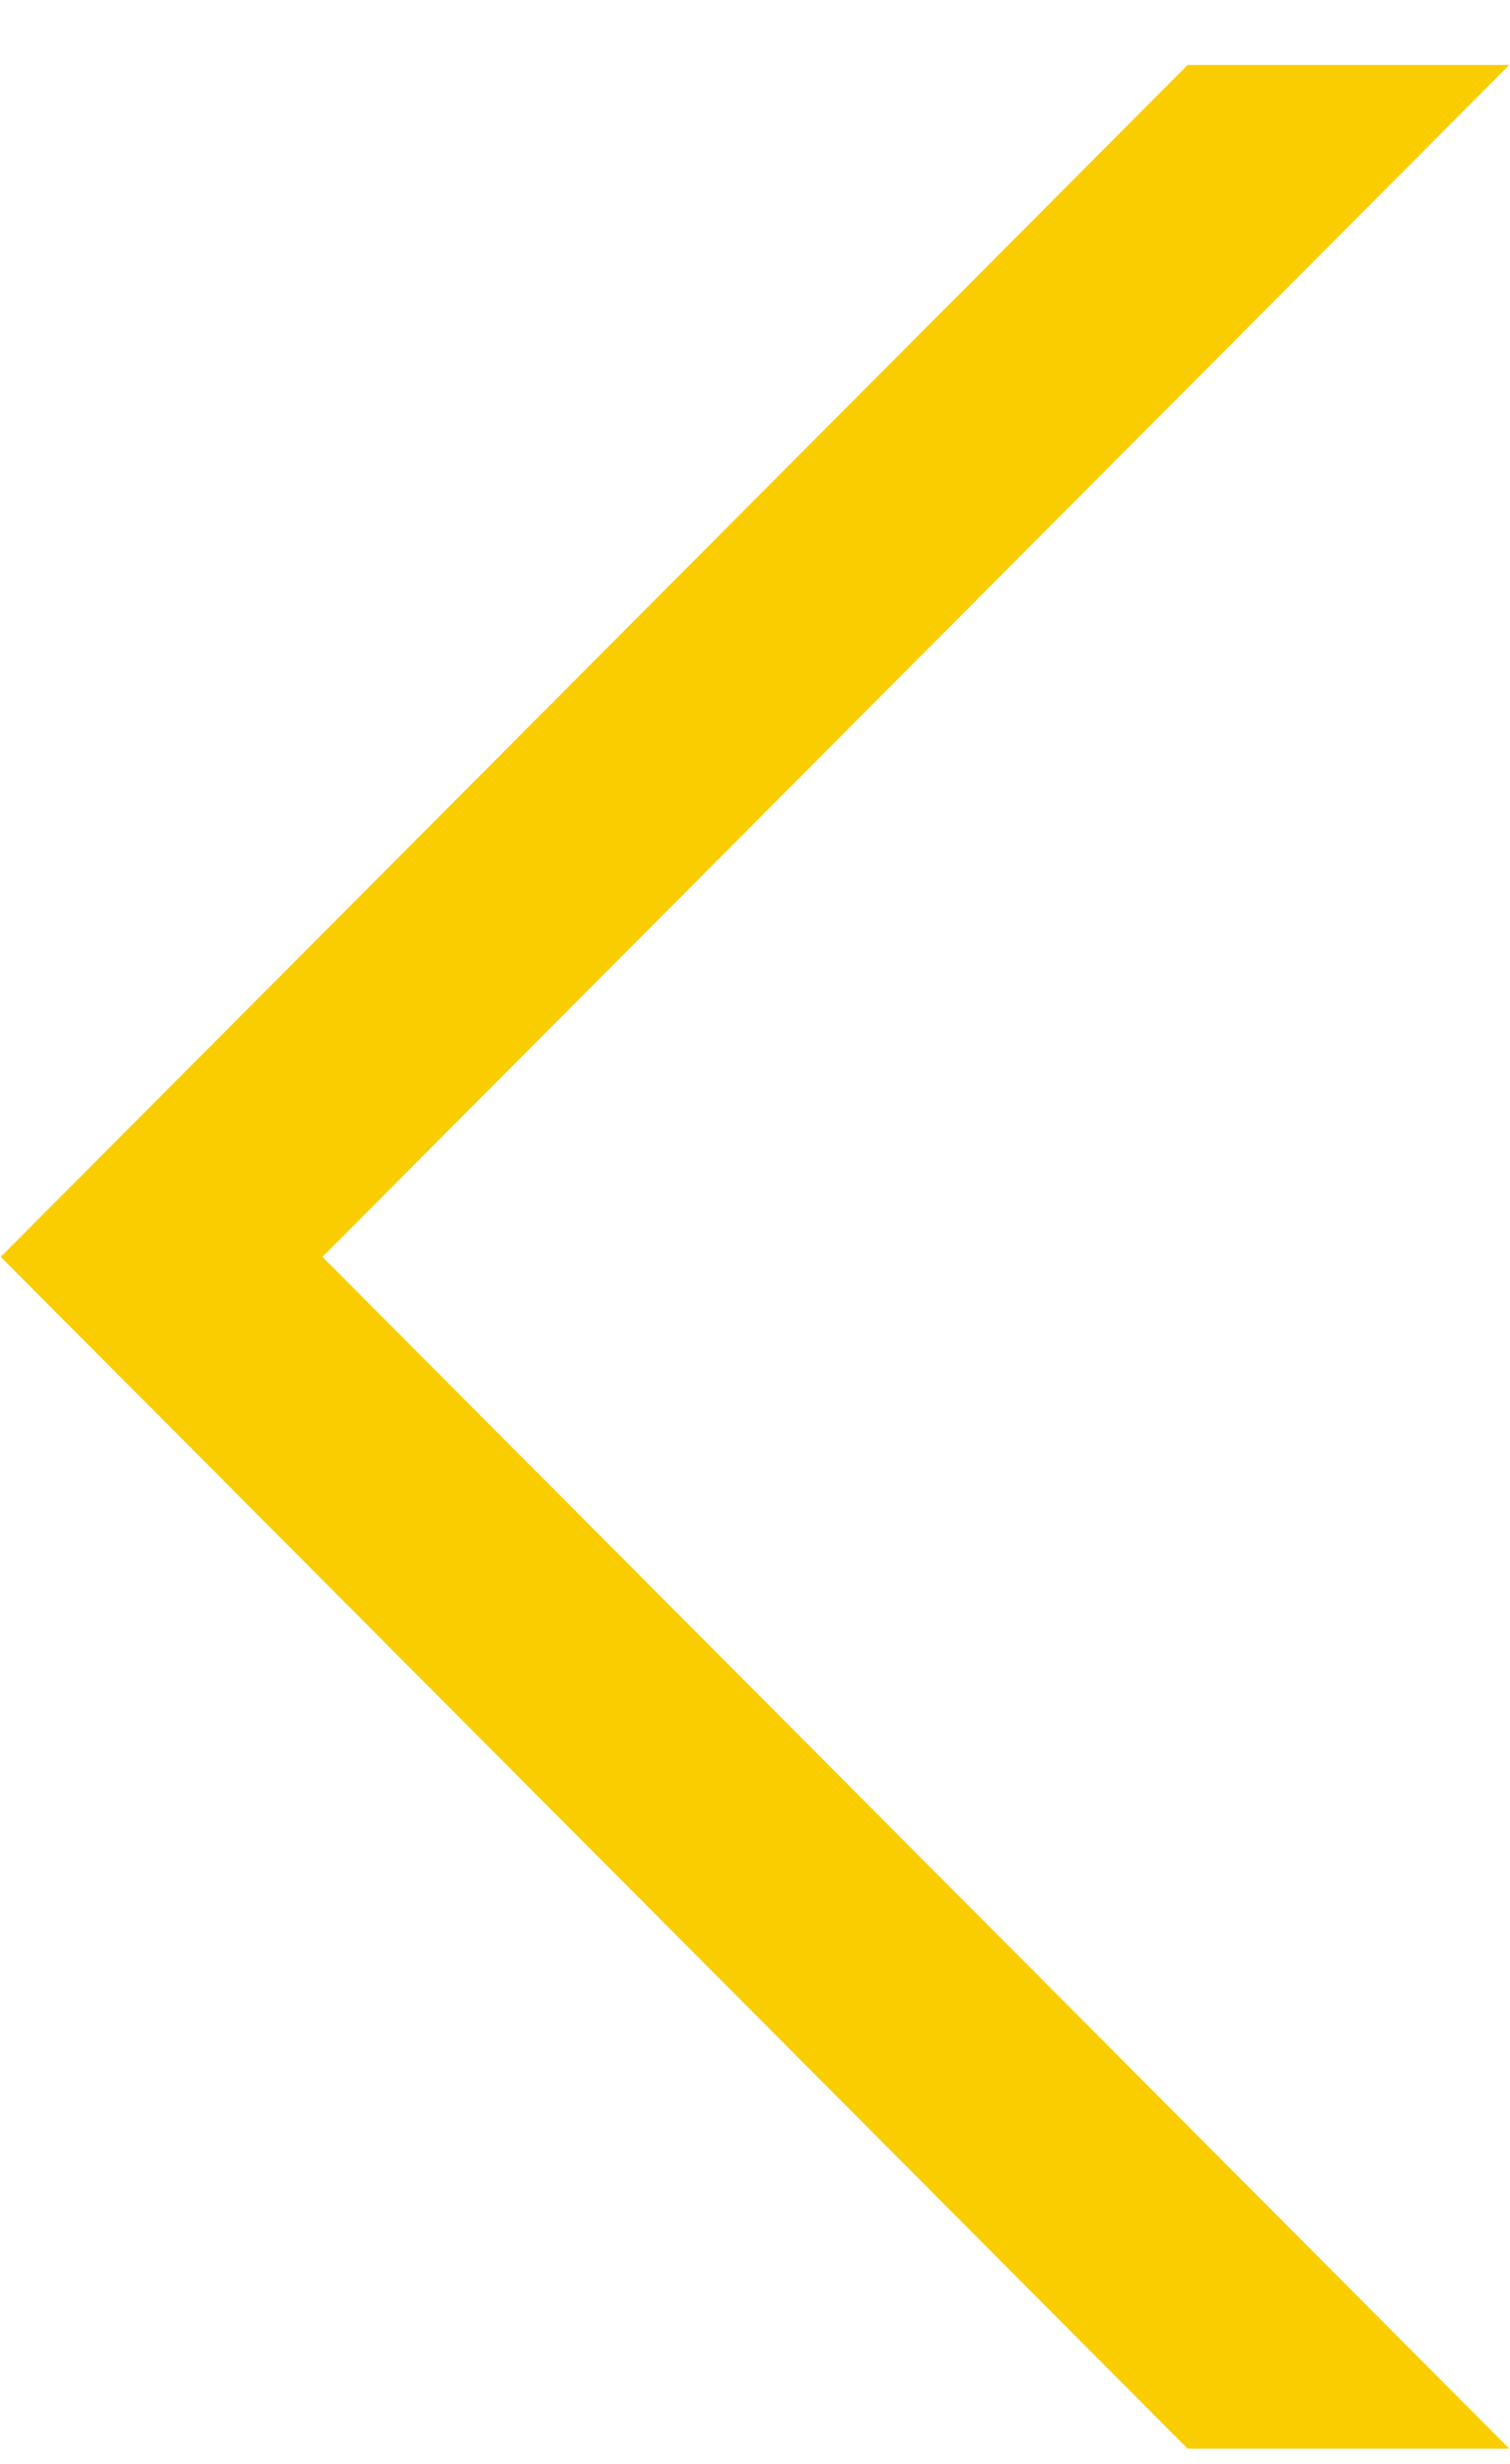
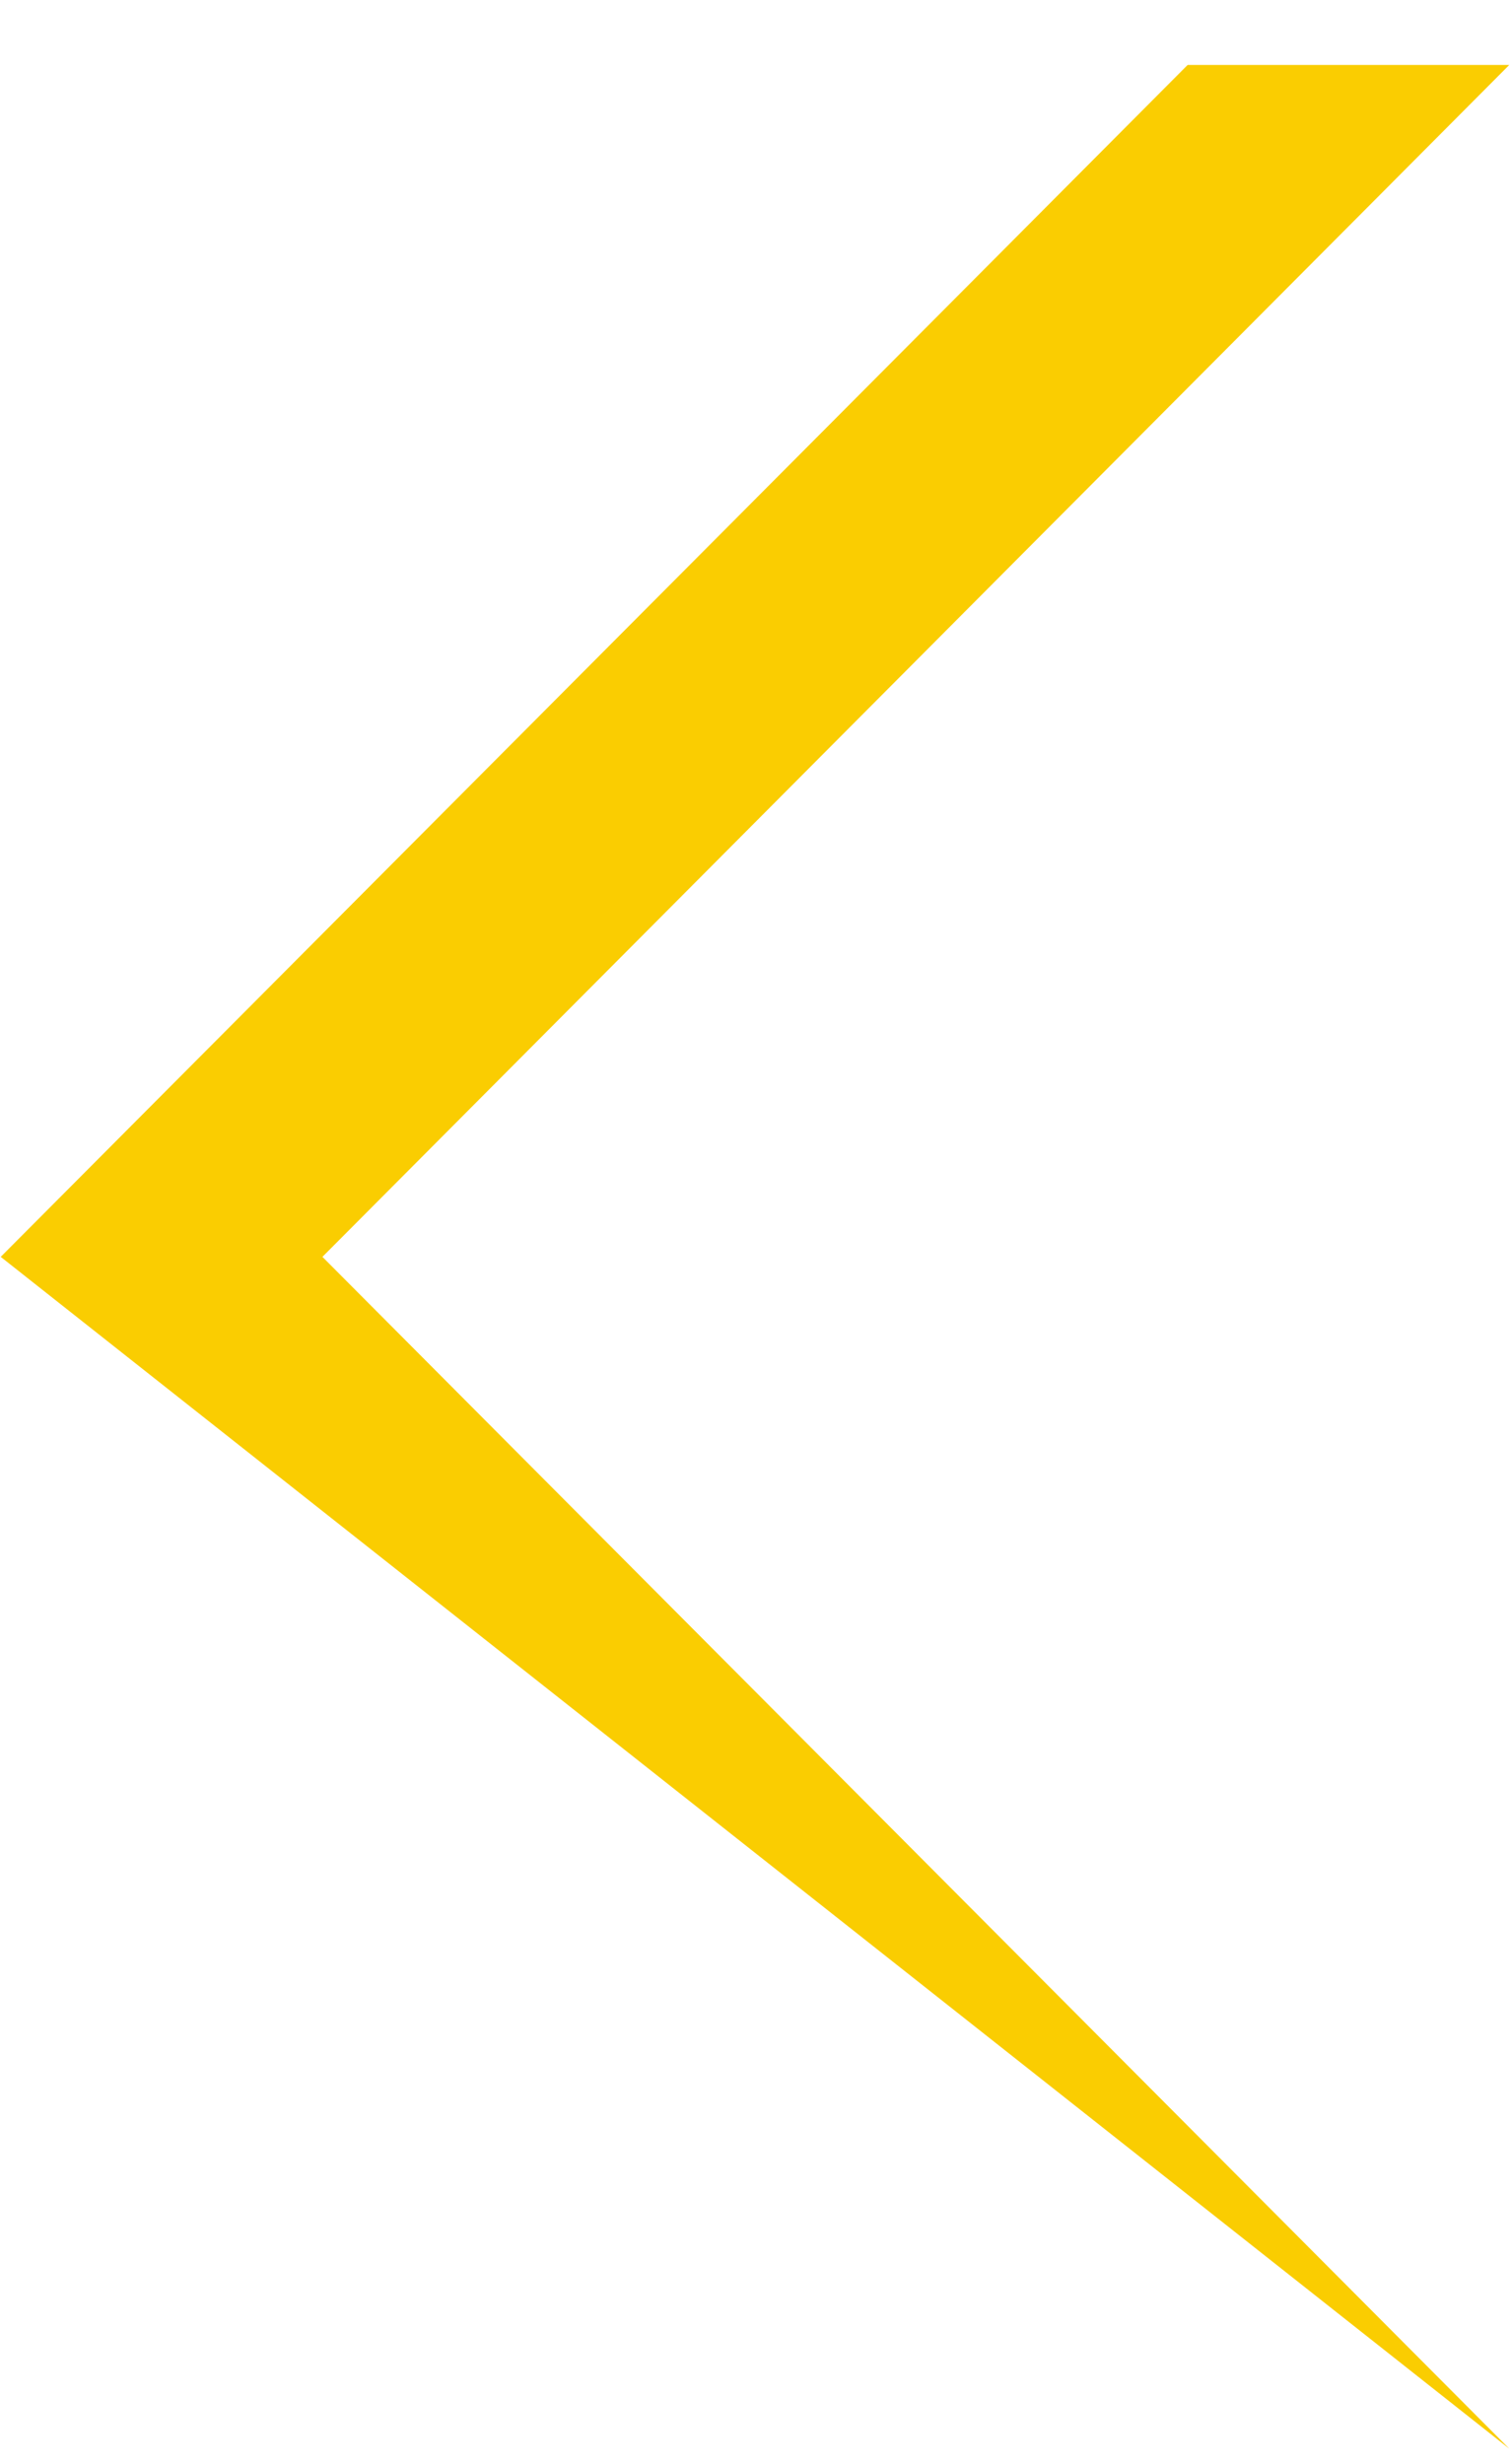
<svg xmlns="http://www.w3.org/2000/svg" width="19px" height="31px">
-   <path fill-rule="evenodd" fill="rgb(250, 205, 1)" d="M18.991,30.808 L4.057,15.813 L18.991,0.817 L14.944,0.817 L0.009,15.813 L14.944,30.808 L18.991,30.808 Z" />
+   <path fill-rule="evenodd" fill="rgb(250, 205, 1)" d="M18.991,30.808 L4.057,15.813 L18.991,0.817 L14.944,0.817 L0.009,15.813 L18.991,30.808 Z" />
</svg>